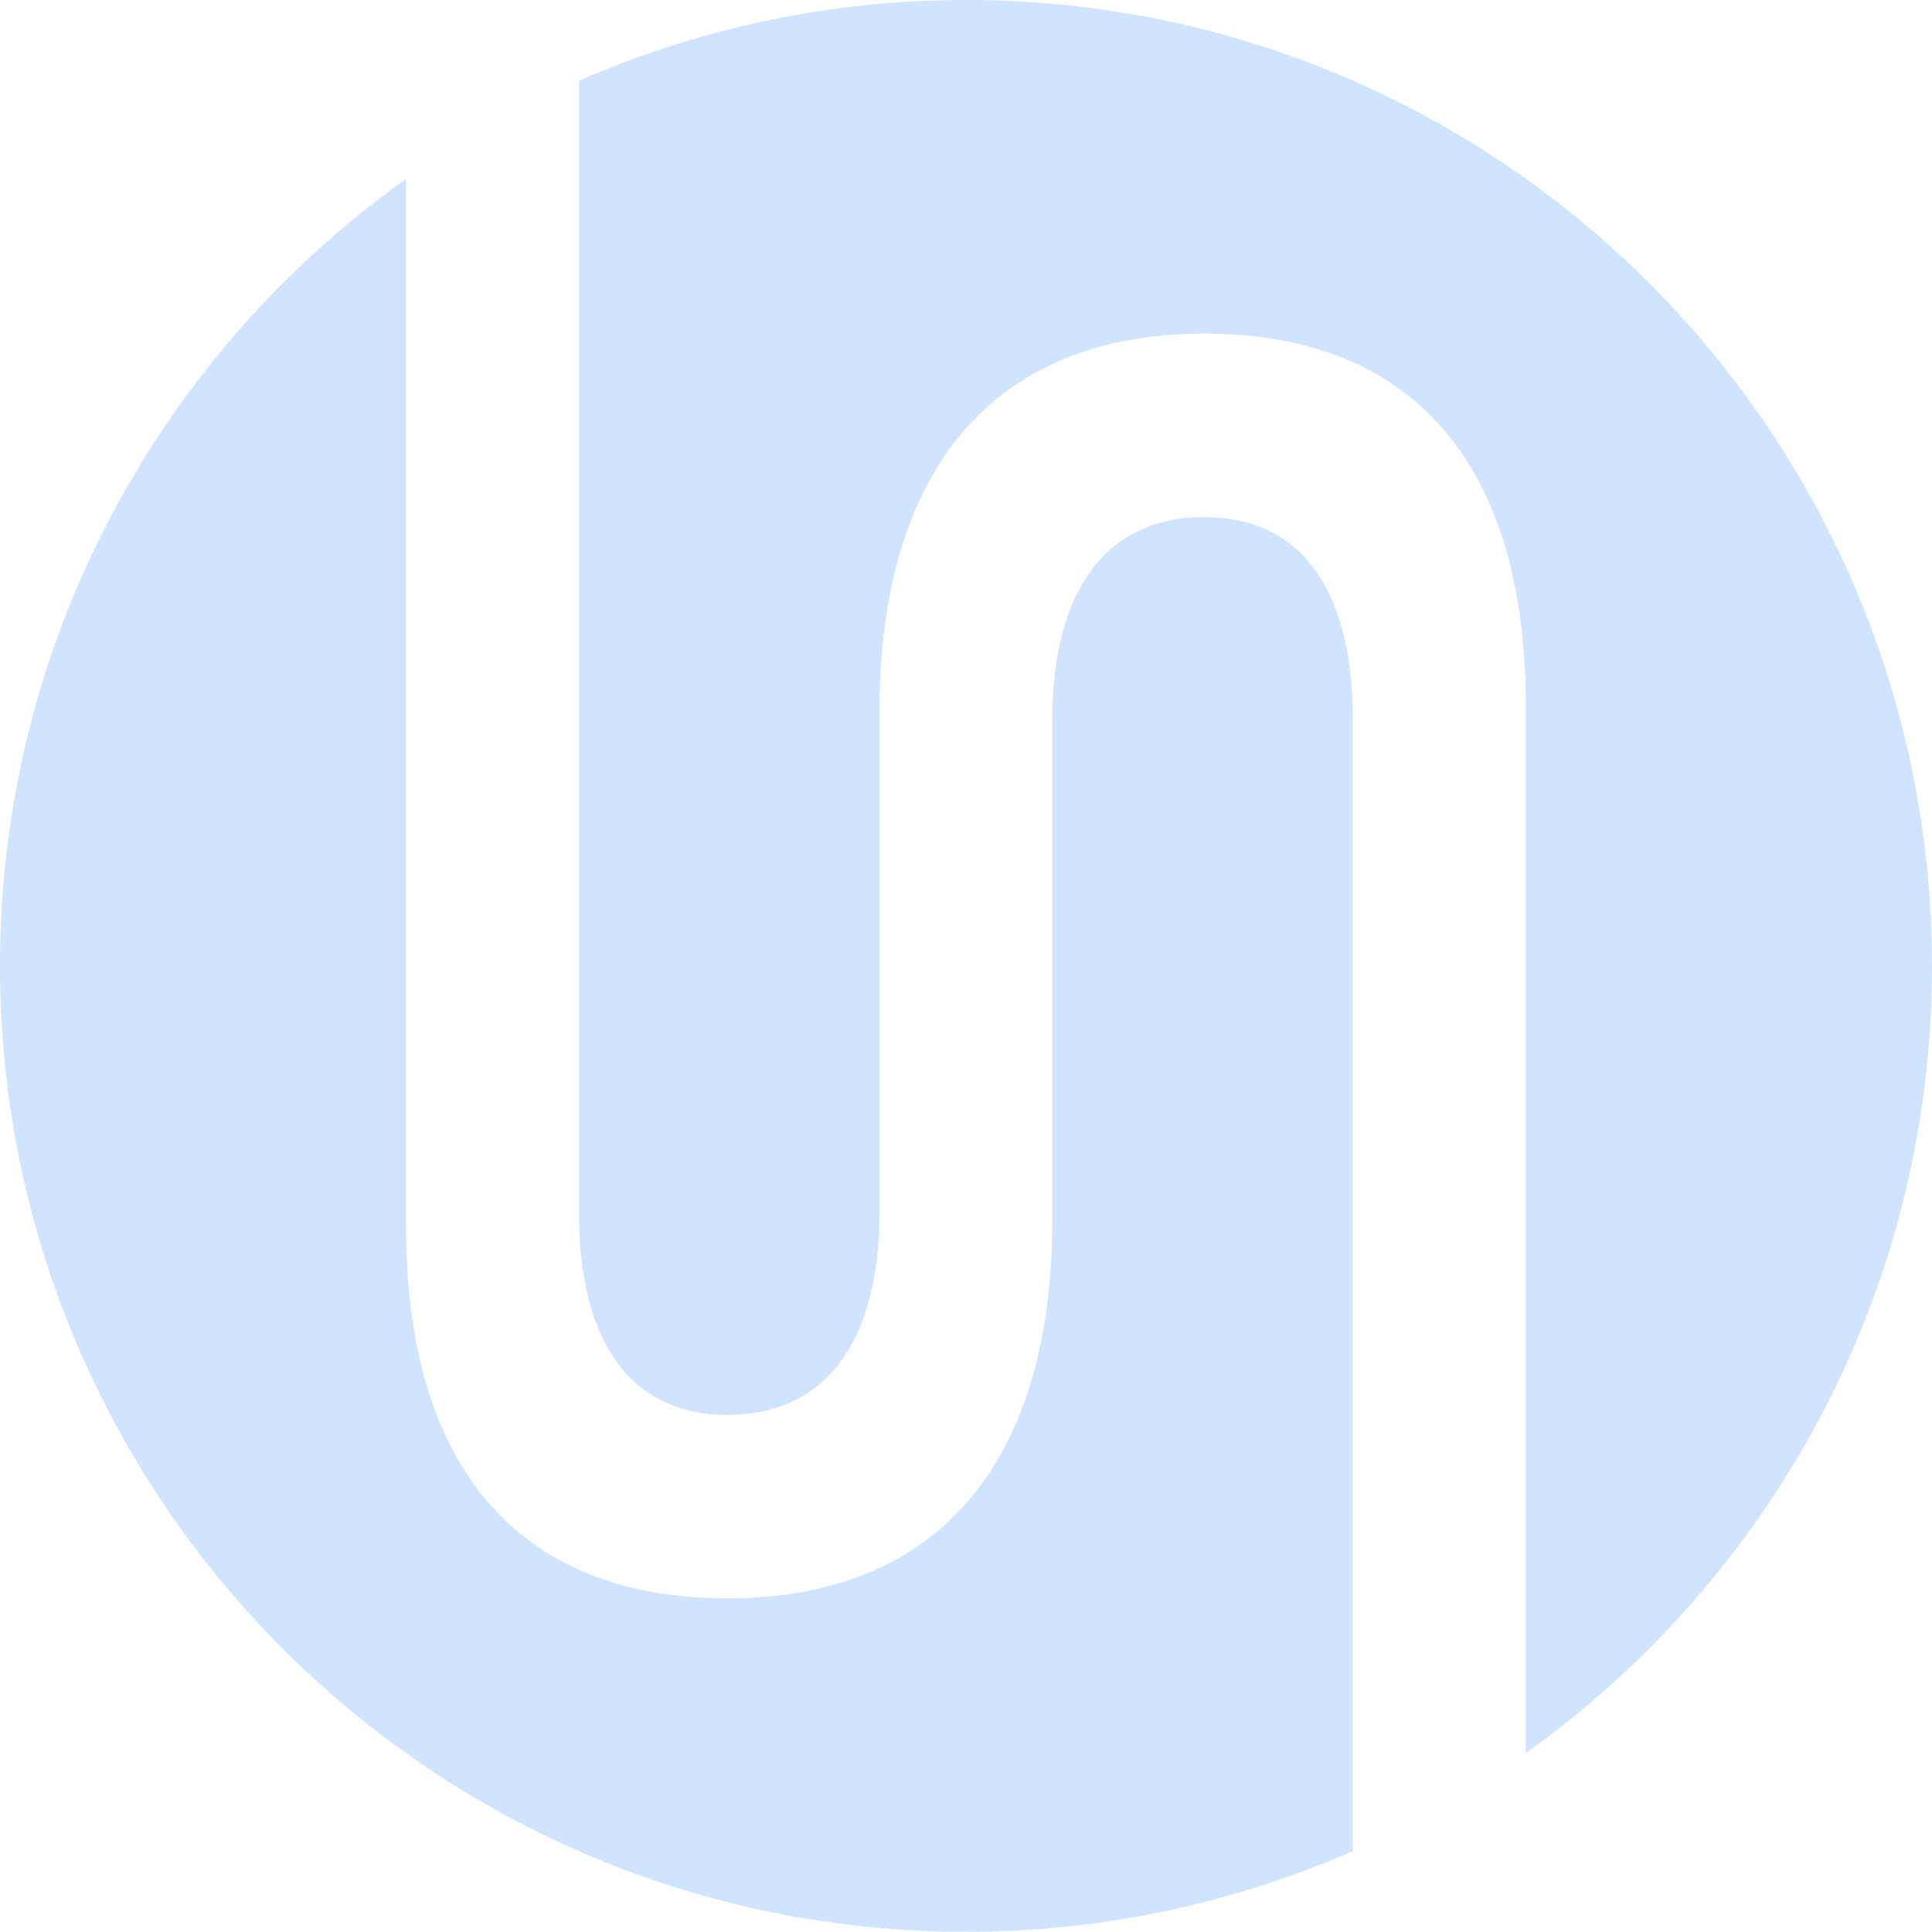
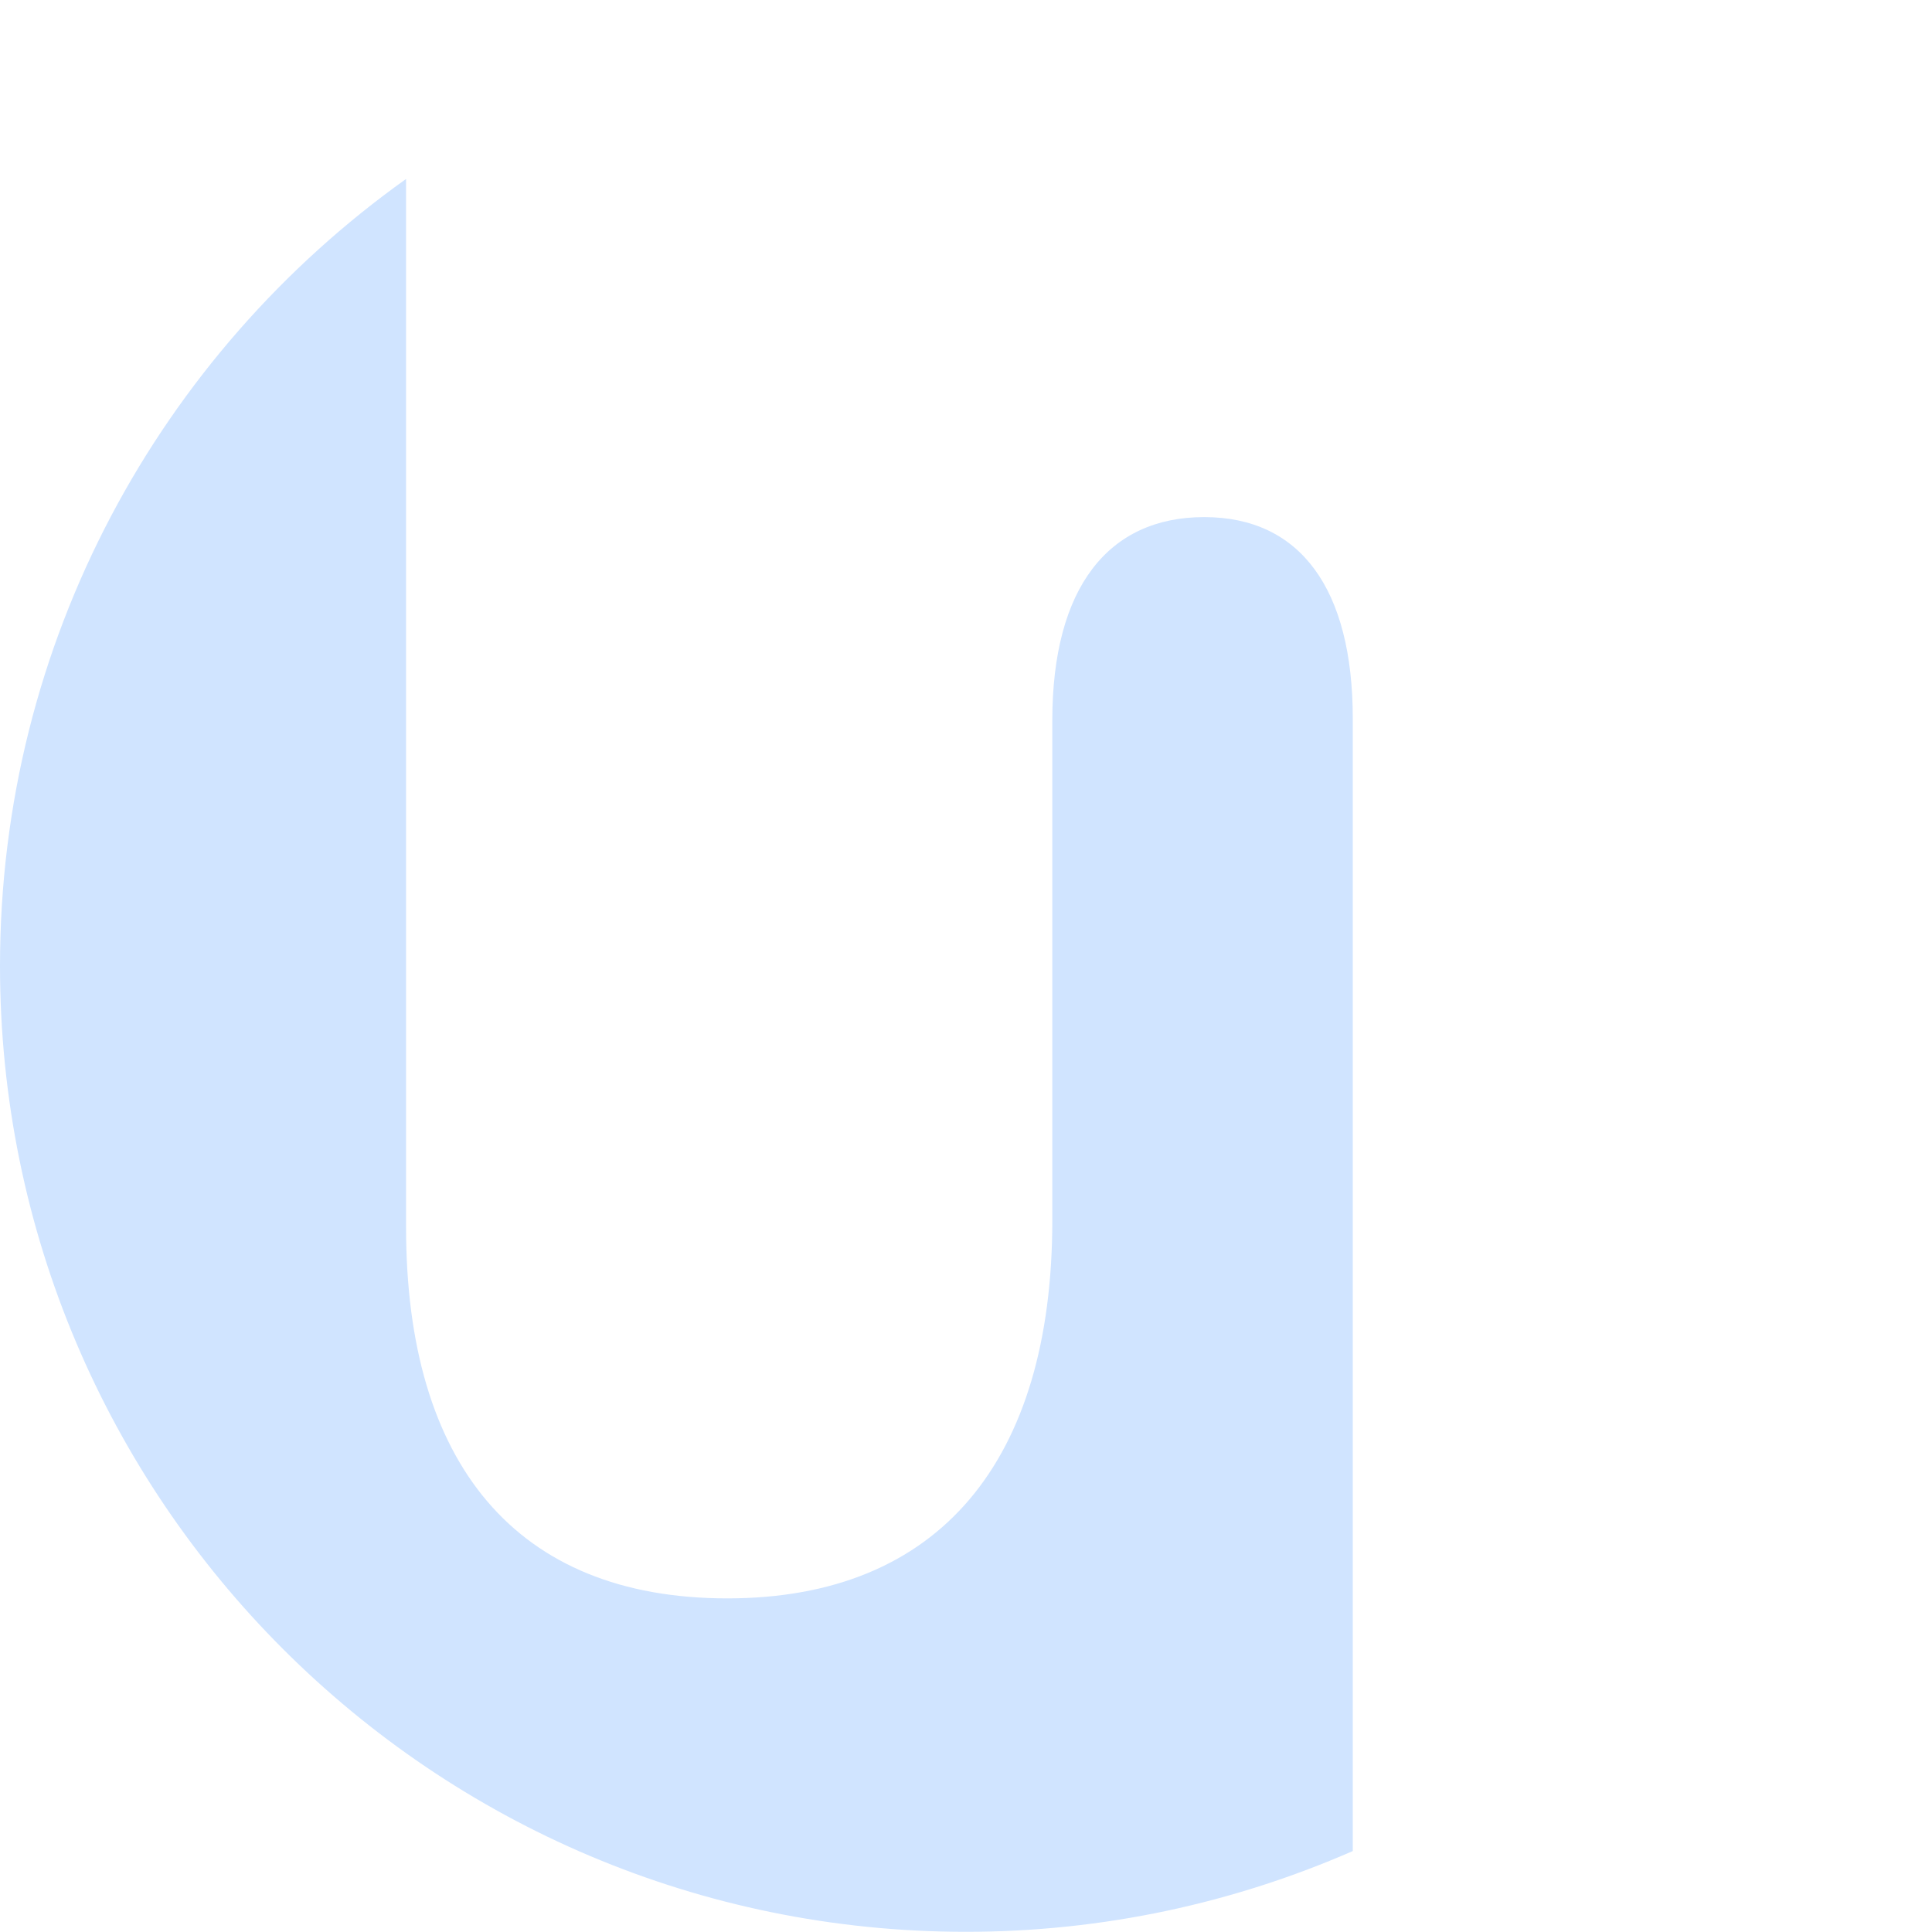
<svg xmlns="http://www.w3.org/2000/svg" id="_Слой_2" data-name="Слой 2" viewBox="0 0 106.67 106.67">
  <defs>
    <style>
      .cls-1 {
        fill: #d0e4ff;
      }
    </style>
  </defs>
  <g id="_Слой_1-2" data-name="Слой 1">
    <g>
-       <path class="cls-1" d="M53.33,0c-7.6,0-14.82,1.6-21.36,4.46v62.53c0,7.18,2.91,11.13,8.2,11.13s8.39-3.88,8.39-11.23v-6.39h0v-21.21c0-13.27,6.23-20.87,17.94-20.87s17.74,7.47,17.74,20.48v57.89c13.57-9.67,22.43-25.52,22.43-43.45C106.67,23.88,82.79,0,53.33,0Z" />
      <path class="cls-1" d="M74.69,39.68c0-7.18-2.91-11.13-8.2-11.13s-8.39,3.88-8.39,11.23v6.39h0v21.21c0,13.27-6.23,20.87-17.94,20.87s-17.74-7.47-17.74-20.48V9.88C8.86,19.55,0,35.4,0,53.33c0,29.46,23.88,53.33,53.33,53.33,7.6,0,14.82-1.6,21.36-4.46v-62.53Z" />
    </g>
  </g>
</svg>